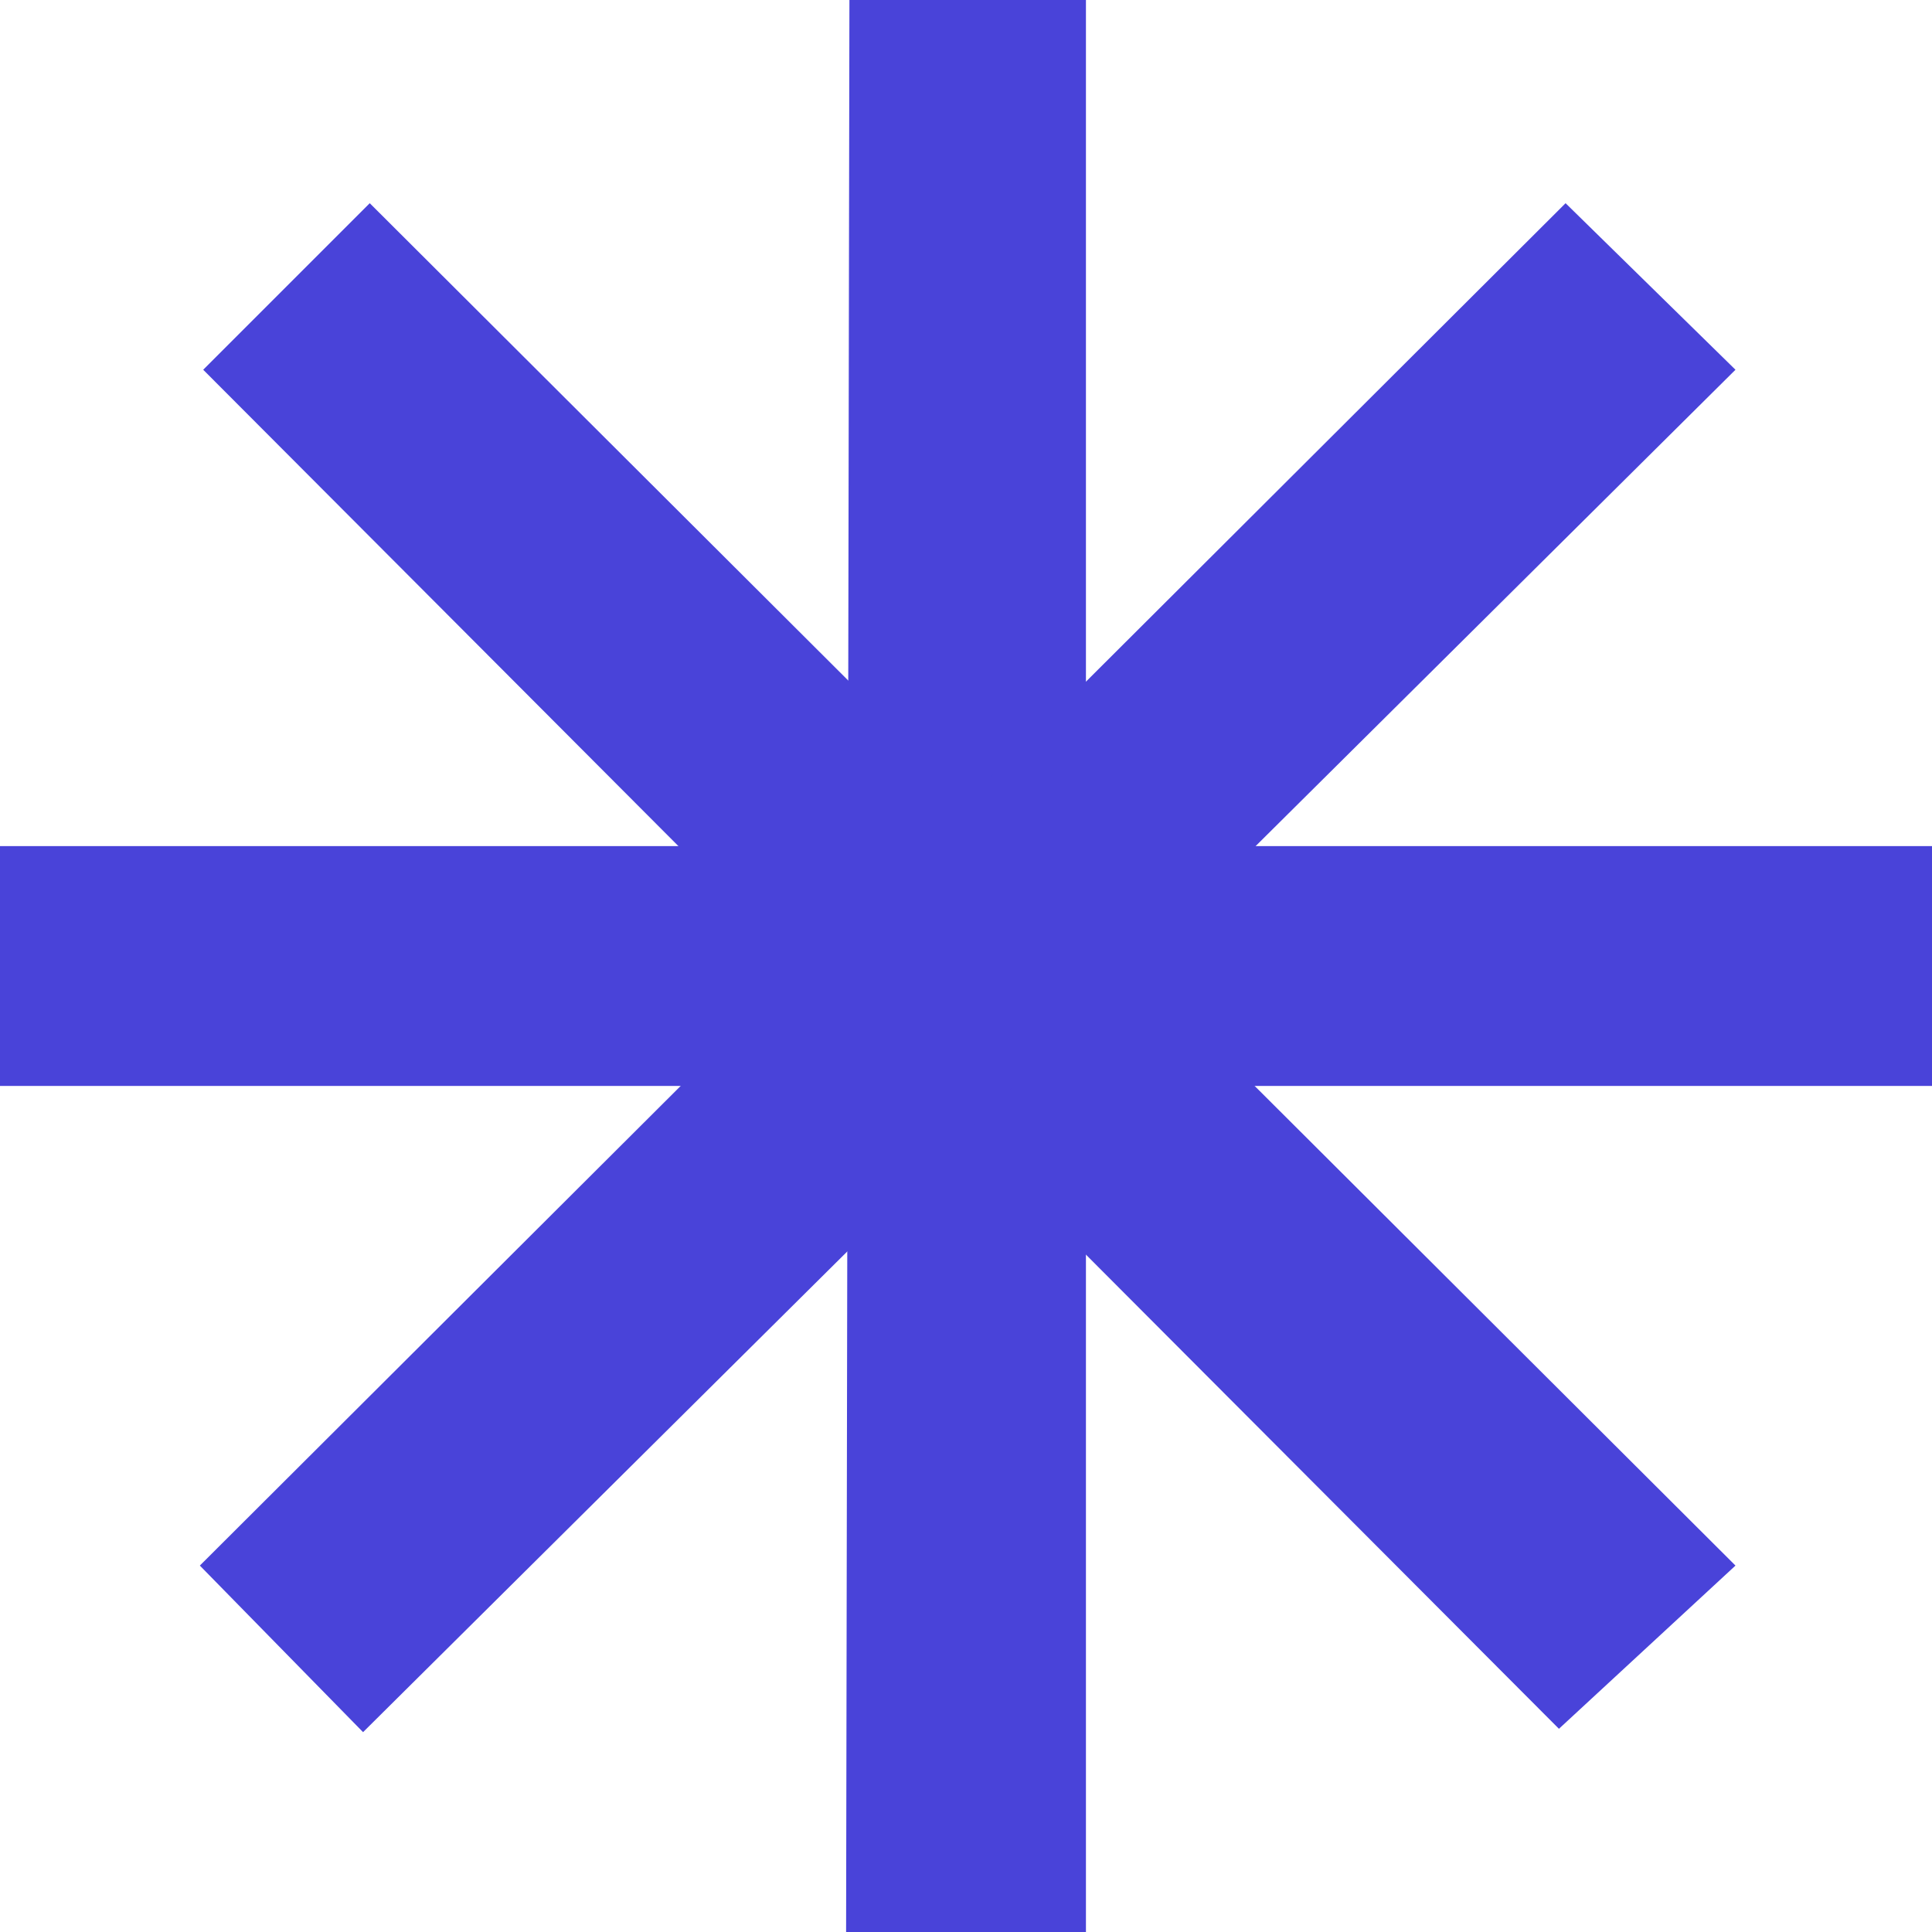
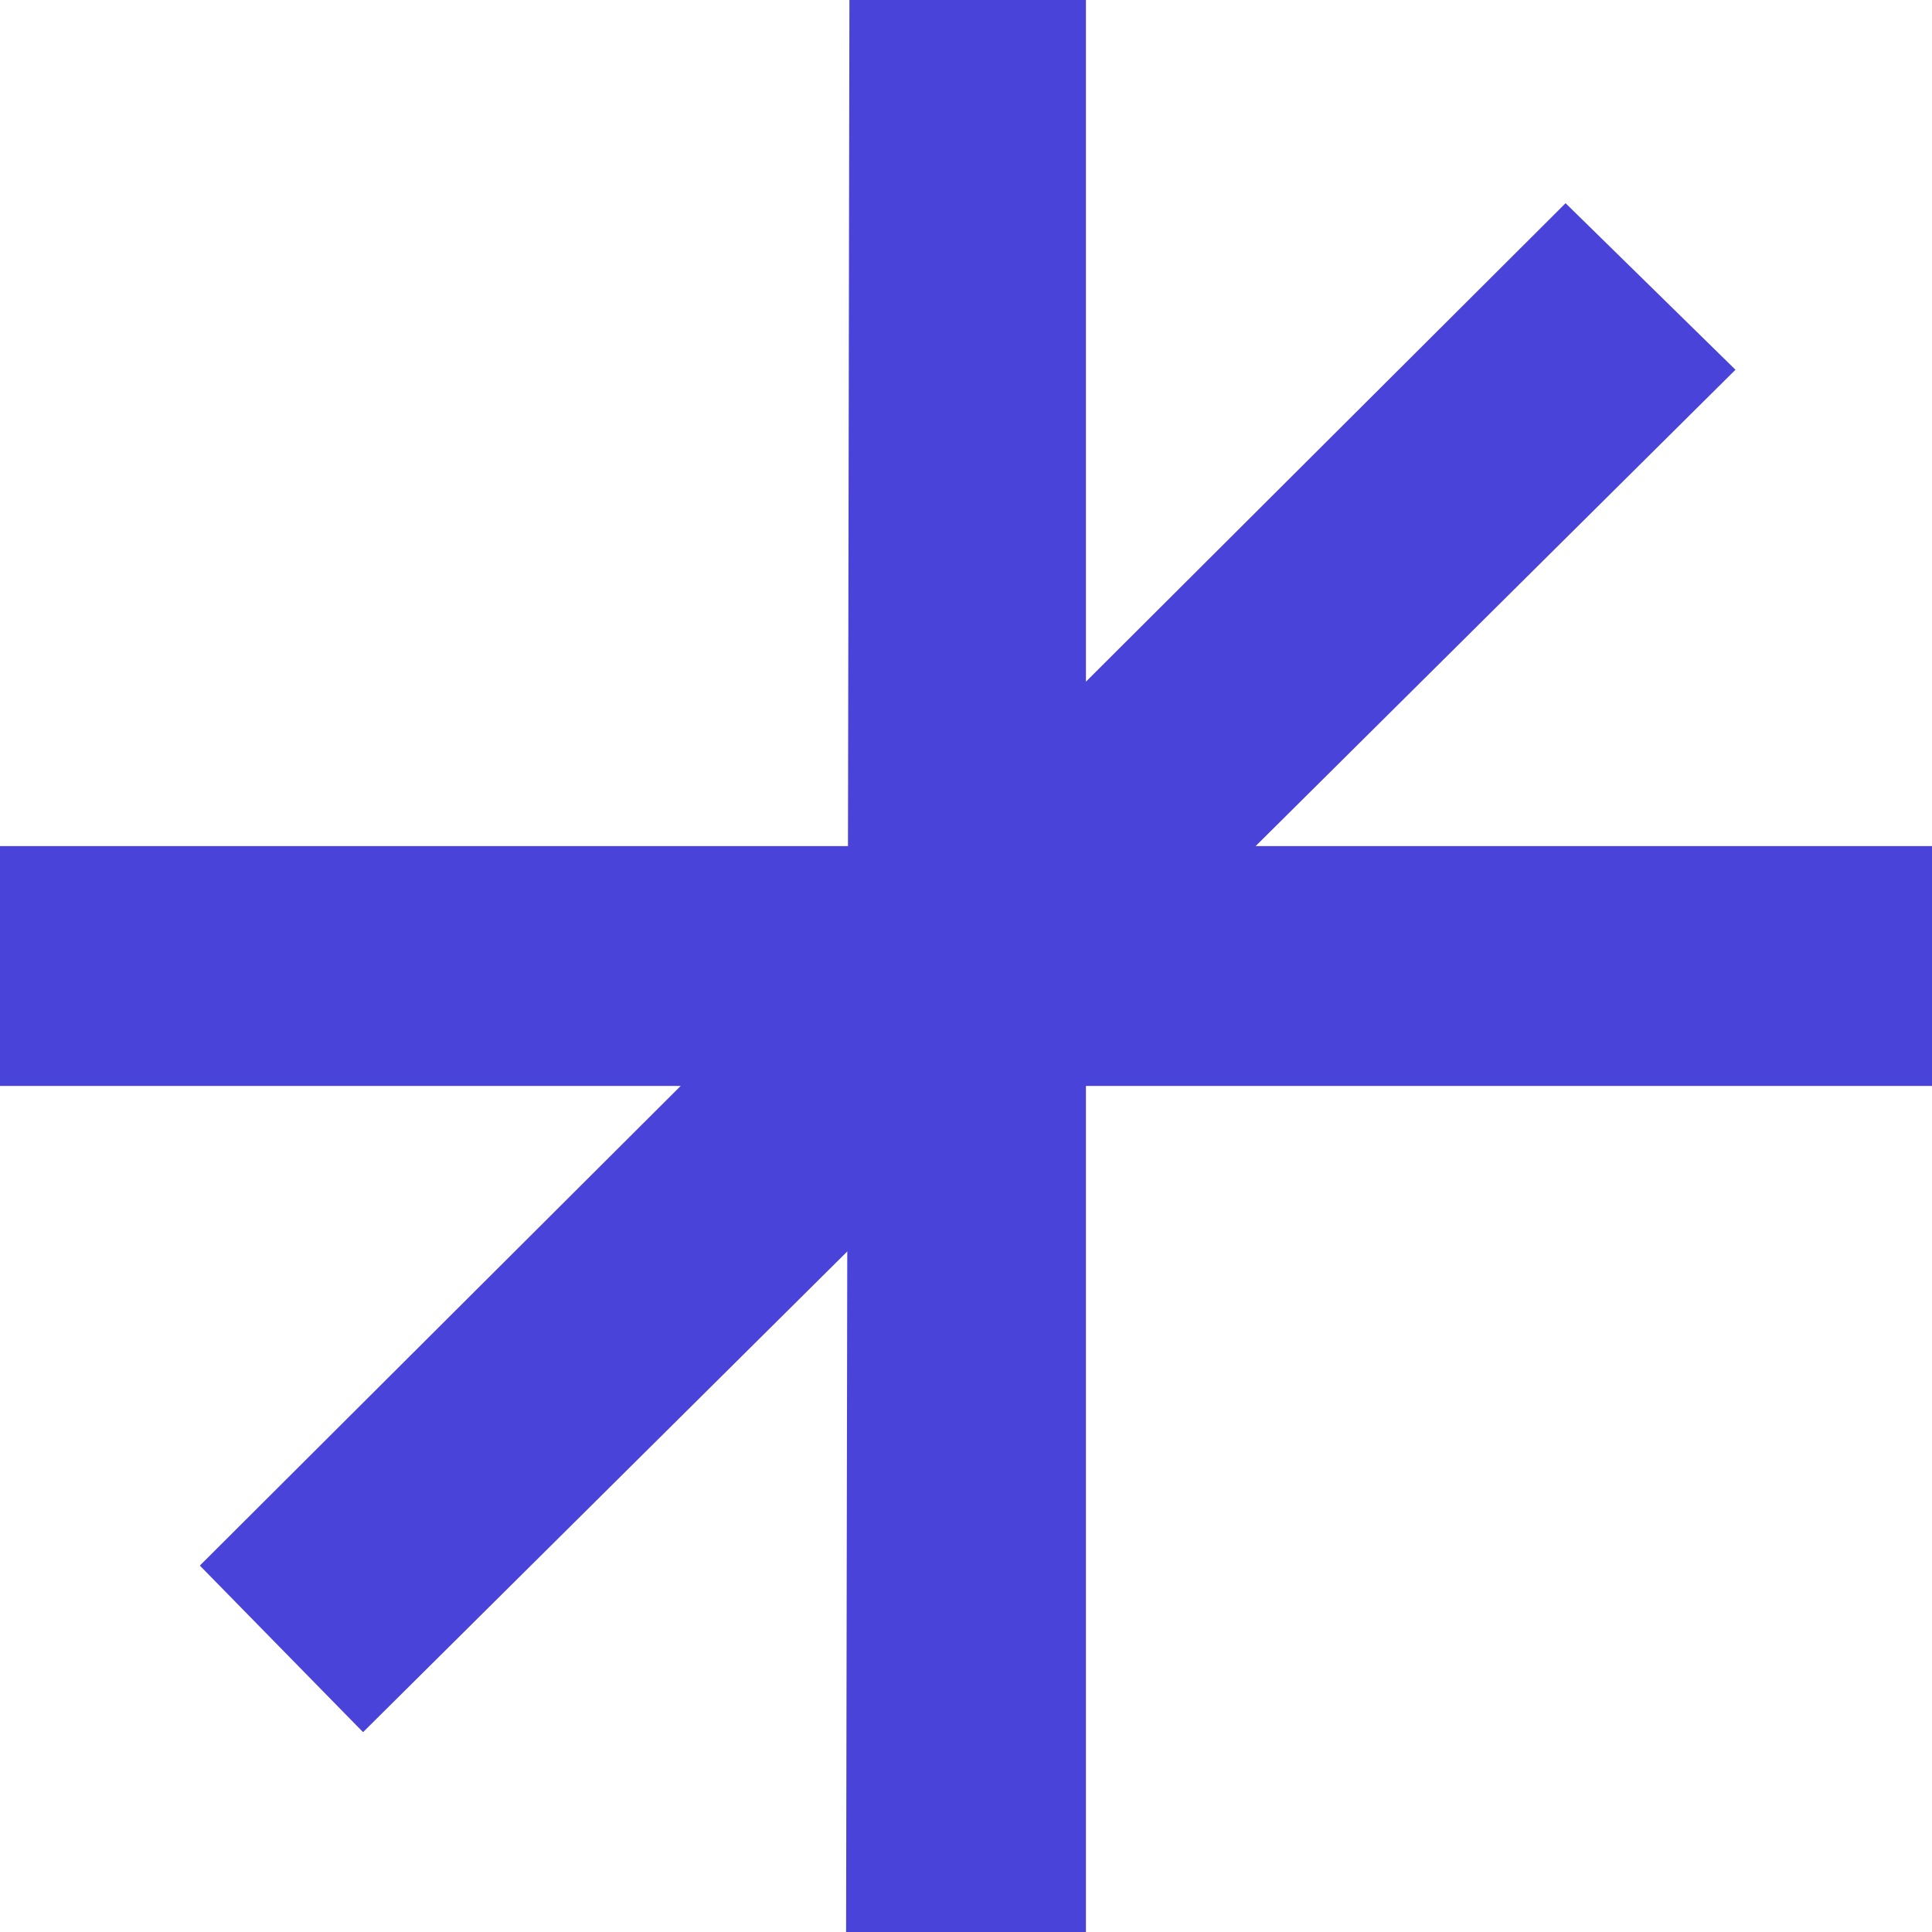
<svg xmlns="http://www.w3.org/2000/svg" width="50" height="50" viewBox="0 0 50 50" fill="none">
-   <path d="M9.569 5.259L5.259 9.569L40.345 44.741L44.914 40.517L9.569 5.259Z" fill="#4943d9" />
  <path d="M28.104 0H21.983L21.897 50H28.104V0Z" fill="#4943d9" />
  <path d="M9.396 44.828L5.172 40.517L40.517 5.259L44.914 9.569L9.396 44.828Z" fill="#4943d9" />
  <path d="M0 21.897V28.104H50V21.897H0Z" fill="#4943d9" />
</svg>